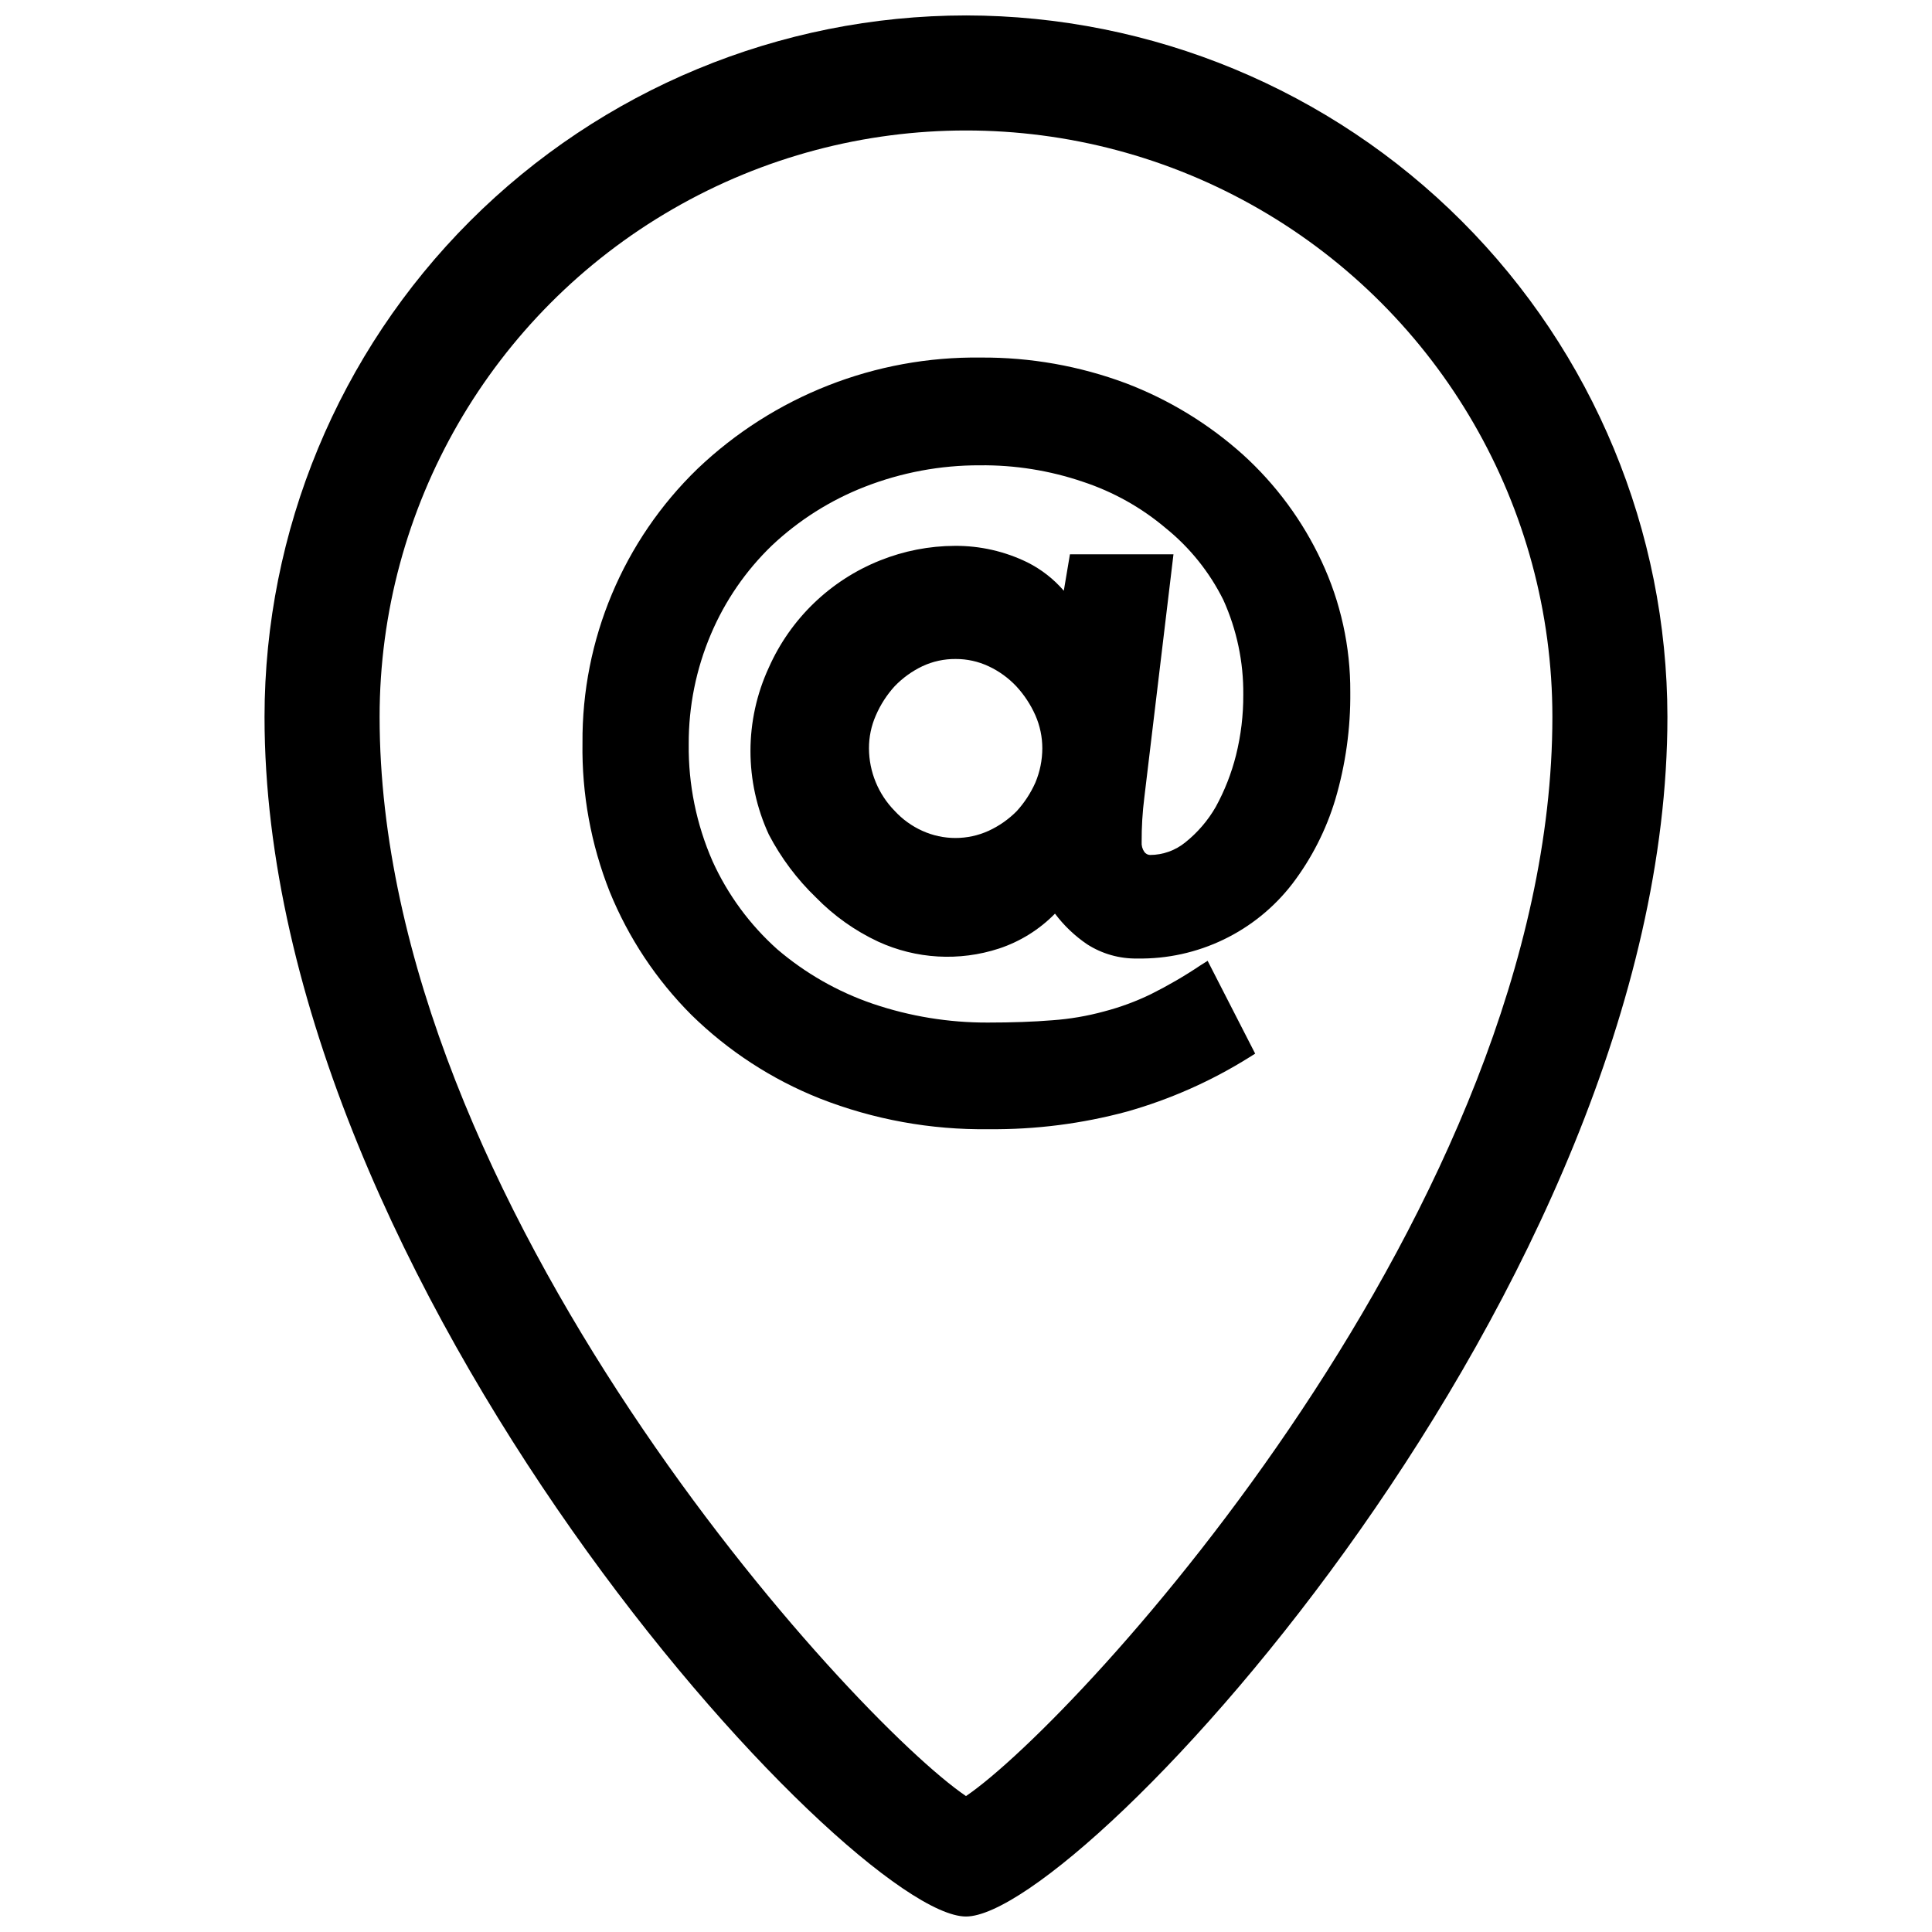
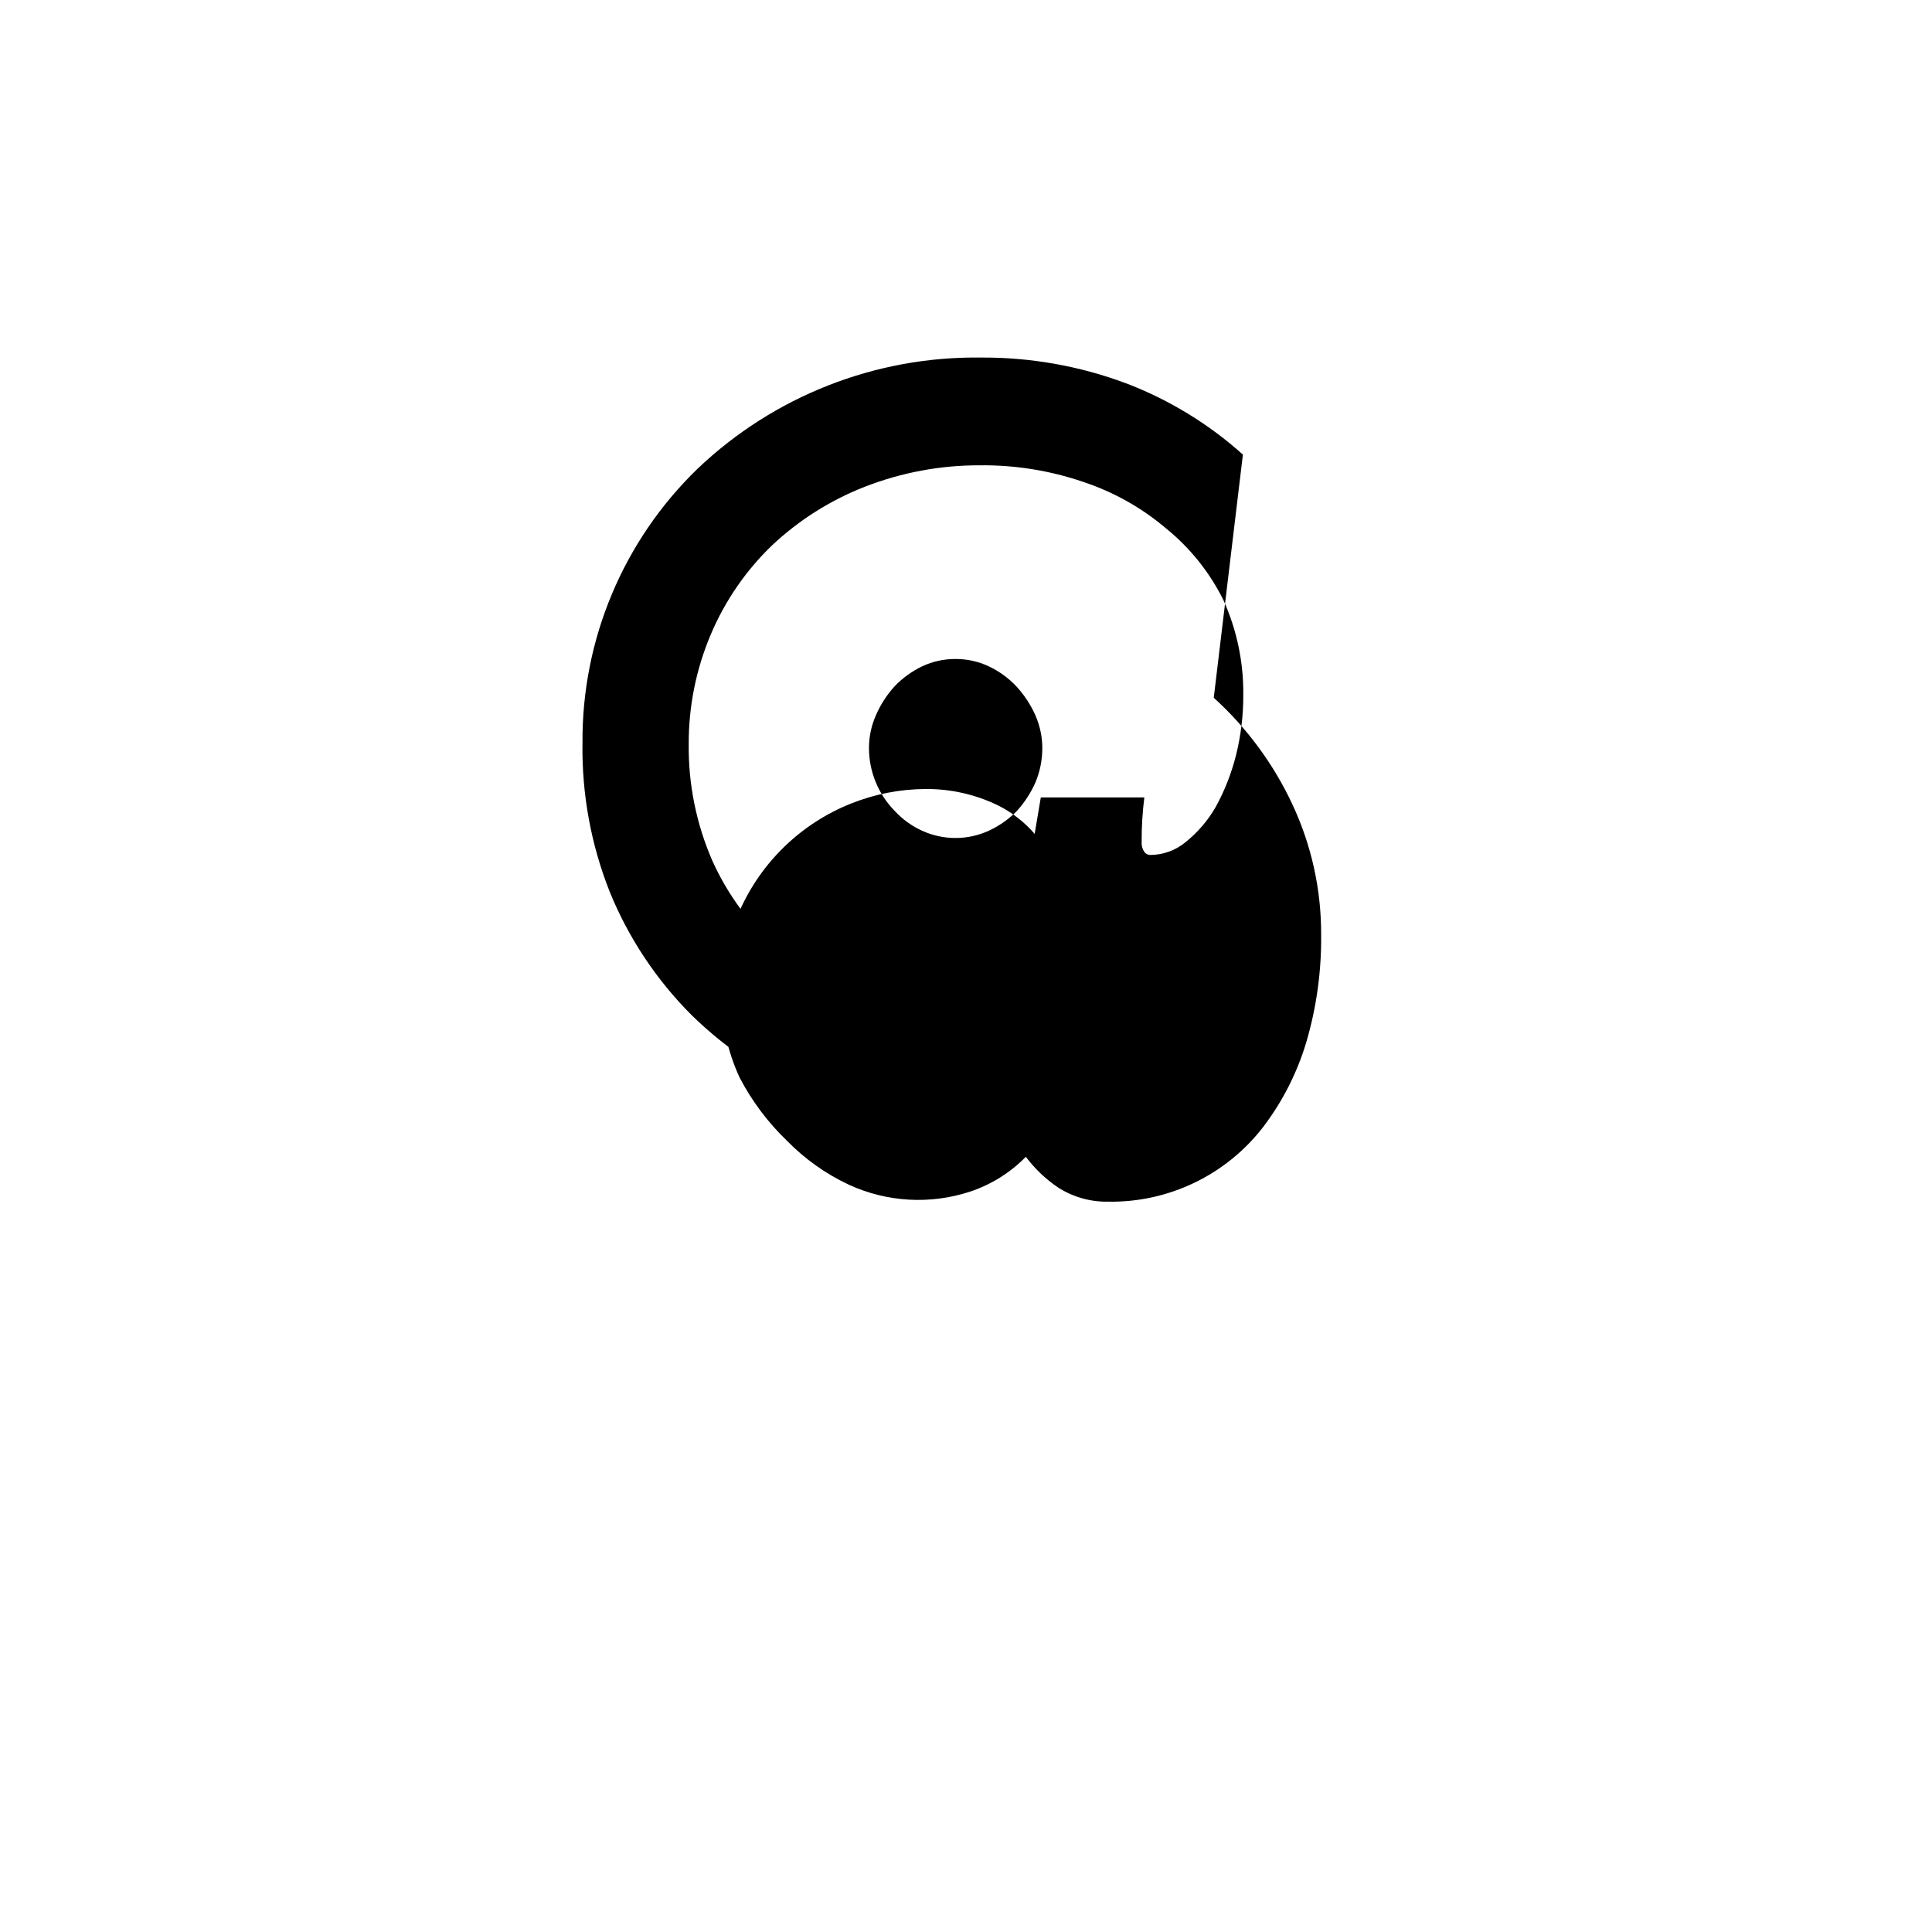
<svg xmlns="http://www.w3.org/2000/svg" width="800px" height="800px" version="1.1" viewBox="144 144 512 512">
  <defs>
    <clipPath id="a">
      <path d="m214 148.09h372v503.81h-372z" />
    </clipPath>
  </defs>
-   <path d="m473.38 264.47c-9.086-8.152-19.594-14.559-31-18.906-12.285-4.586-25.305-6.891-38.418-6.809-27.926-0.371-54.887 10.207-75.109 29.473-19.668 19.035-30.688 45.297-30.488 72.672-0.207 13.488 2.246 26.891 7.215 39.434 4.973 12.207 12.332 23.301 21.648 32.625 9.766 9.574 21.34 17.109 34.047 22.156 14.242 5.582 29.43 8.344 44.723 8.133 12.387 0.129 24.73-1.445 36.691-4.676 11.395-3.227 22.277-8.051 32.32-14.332l1.625-1.016-12.602-24.598-1.93 1.219-0.004 0.004c-4.203 2.816-8.582 5.363-13.109 7.621-3.973 1.93-8.129 3.461-12.402 4.574-4.484 1.227-9.082 2.008-13.719 2.336-4.945 0.406-10.637 0.609-17.074 0.609-10.371 0.039-20.672-1.645-30.492-4.981-9.273-3.168-17.859-8.062-25.309-14.43-7.289-6.512-13.141-14.473-17.176-23.379-4.273-9.77-6.422-20.336-6.301-30.996-0.039-10.023 1.965-19.949 5.894-29.172 3.75-8.836 9.246-16.82 16.16-23.477 7.125-6.711 15.477-11.992 24.598-15.551 9.715-3.789 20.059-5.723 30.488-5.691 9.297-0.102 18.543 1.375 27.34 4.371 8.039 2.656 15.492 6.828 21.953 12.297 6.391 5.168 11.59 11.648 15.246 19.008 3.562 7.883 5.367 16.449 5.285 25.102 0.027 5.414-0.621 10.809-1.93 16.059-1.203 4.785-3.012 9.398-5.387 13.723-2.07 3.59-4.793 6.762-8.031 9.352-2.637 2.156-5.938 3.34-9.348 3.352-0.609-0.016-1.176-0.316-1.527-0.812-0.535-0.773-0.785-1.707-0.711-2.641-0.02-3.941 0.219-7.883 0.711-11.793l7.723-64.438h-27.438l-1.625 9.656h-0.004c-2.688-3.117-5.969-5.676-9.652-7.519-5.981-2.922-12.555-4.418-19.211-4.371-6.789 0.023-13.516 1.336-19.82 3.863-13.145 5.246-23.723 15.422-29.473 28.355-6.504 14.055-6.504 30.258 0 44.312 3.242 6.195 7.461 11.824 12.5 16.668 4.742 4.856 10.32 8.816 16.465 11.688 10.062 4.617 21.496 5.269 32.016 1.832 5.613-1.855 10.703-5.027 14.84-9.25 2.375 3.164 5.262 5.91 8.539 8.133 3.938 2.519 8.535 3.828 13.211 3.758 16.086 0.281 31.352-7.07 41.164-19.816 5.102-6.711 8.957-14.285 11.383-22.363 2.723-9.234 4.059-18.828 3.961-28.457 0.062-11.973-2.539-23.812-7.621-34.656-5-10.711-12.082-20.316-20.836-28.254zm-54.984 86.898c-1.238 2.793-2.918 5.367-4.981 7.621-2.144 2.156-4.656 3.91-7.418 5.184-5.586 2.539-12 2.539-17.586 0-2.769-1.25-5.258-3.047-7.316-5.285-4.34-4.422-6.785-10.367-6.809-16.566-0.012-3.012 0.613-5.988 1.828-8.742 1.223-2.832 2.906-5.441 4.981-7.723 2.106-2.184 4.582-3.977 7.316-5.285 2.766-1.301 5.789-1.961 8.844-1.93 3.019-0.016 6.008 0.645 8.742 1.93 2.75 1.285 5.231 3.078 7.316 5.285 2.106 2.277 3.824 4.887 5.082 7.723 1.207 2.758 1.832 5.734 1.828 8.742-0.008 3.106-0.629 6.18-1.828 9.047z" />
+   <path d="m473.38 264.47c-9.086-8.152-19.594-14.559-31-18.906-12.285-4.586-25.305-6.891-38.418-6.809-27.926-0.371-54.887 10.207-75.109 29.473-19.668 19.035-30.688 45.297-30.488 72.672-0.207 13.488 2.246 26.891 7.215 39.434 4.973 12.207 12.332 23.301 21.648 32.625 9.766 9.574 21.34 17.109 34.047 22.156 14.242 5.582 29.43 8.344 44.723 8.133 12.387 0.129 24.73-1.445 36.691-4.676 11.395-3.227 22.277-8.051 32.32-14.332l1.625-1.016-12.602-24.598-1.93 1.219-0.004 0.004c-4.203 2.816-8.582 5.363-13.109 7.621-3.973 1.93-8.129 3.461-12.402 4.574-4.484 1.227-9.082 2.008-13.719 2.336-4.945 0.406-10.637 0.609-17.074 0.609-10.371 0.039-20.672-1.645-30.492-4.981-9.273-3.168-17.859-8.062-25.309-14.43-7.289-6.512-13.141-14.473-17.176-23.379-4.273-9.77-6.422-20.336-6.301-30.996-0.039-10.023 1.965-19.949 5.894-29.172 3.75-8.836 9.246-16.82 16.16-23.477 7.125-6.711 15.477-11.992 24.598-15.551 9.715-3.789 20.059-5.723 30.488-5.691 9.297-0.102 18.543 1.375 27.34 4.371 8.039 2.656 15.492 6.828 21.953 12.297 6.391 5.168 11.59 11.648 15.246 19.008 3.562 7.883 5.367 16.449 5.285 25.102 0.027 5.414-0.621 10.809-1.93 16.059-1.203 4.785-3.012 9.398-5.387 13.723-2.07 3.59-4.793 6.762-8.031 9.352-2.637 2.156-5.938 3.34-9.348 3.352-0.609-0.016-1.176-0.316-1.527-0.812-0.535-0.773-0.785-1.707-0.711-2.641-0.02-3.941 0.219-7.883 0.711-11.793h-27.438l-1.625 9.656h-0.004c-2.688-3.117-5.969-5.676-9.652-7.519-5.981-2.922-12.555-4.418-19.211-4.371-6.789 0.023-13.516 1.336-19.82 3.863-13.145 5.246-23.723 15.422-29.473 28.355-6.504 14.055-6.504 30.258 0 44.312 3.242 6.195 7.461 11.824 12.5 16.668 4.742 4.856 10.32 8.816 16.465 11.688 10.062 4.617 21.496 5.269 32.016 1.832 5.613-1.855 10.703-5.027 14.84-9.25 2.375 3.164 5.262 5.91 8.539 8.133 3.938 2.519 8.535 3.828 13.211 3.758 16.086 0.281 31.352-7.07 41.164-19.816 5.102-6.711 8.957-14.285 11.383-22.363 2.723-9.234 4.059-18.828 3.961-28.457 0.062-11.973-2.539-23.812-7.621-34.656-5-10.711-12.082-20.316-20.836-28.254zm-54.984 86.898c-1.238 2.793-2.918 5.367-4.981 7.621-2.144 2.156-4.656 3.91-7.418 5.184-5.586 2.539-12 2.539-17.586 0-2.769-1.25-5.258-3.047-7.316-5.285-4.34-4.422-6.785-10.367-6.809-16.566-0.012-3.012 0.613-5.988 1.828-8.742 1.223-2.832 2.906-5.441 4.981-7.723 2.106-2.184 4.582-3.977 7.316-5.285 2.766-1.301 5.789-1.961 8.844-1.93 3.019-0.016 6.008 0.645 8.742 1.93 2.75 1.285 5.231 3.078 7.316 5.285 2.106 2.277 3.824 4.887 5.082 7.723 1.207 2.758 1.832 5.734 1.828 8.742-0.008 3.106-0.629 6.18-1.828 9.047z" />
  <g clip-path="url(#a)">
-     <path d="m400 148.09c-49.293 0.027-96.562 19.621-131.42 54.477-34.855 34.855-54.449 82.121-54.477 131.41 0 150.73 155.2 317.92 185.89 317.92 30.691 0 185.89-167.19 185.89-317.92-0.055-49.285-19.656-96.535-54.508-131.38-34.848-34.852-82.098-54.453-131.38-54.508zm0 471.89c-29.984-20.324-155.4-156.82-155.4-286 0-55.52 29.617-106.82 77.699-134.58 48.082-27.762 107.32-27.762 155.4 0 48.082 27.758 77.699 79.059 77.699 134.58 0 129.18-125.52 265.68-155.4 286z" />
-   </g>
+     </g>
</svg>